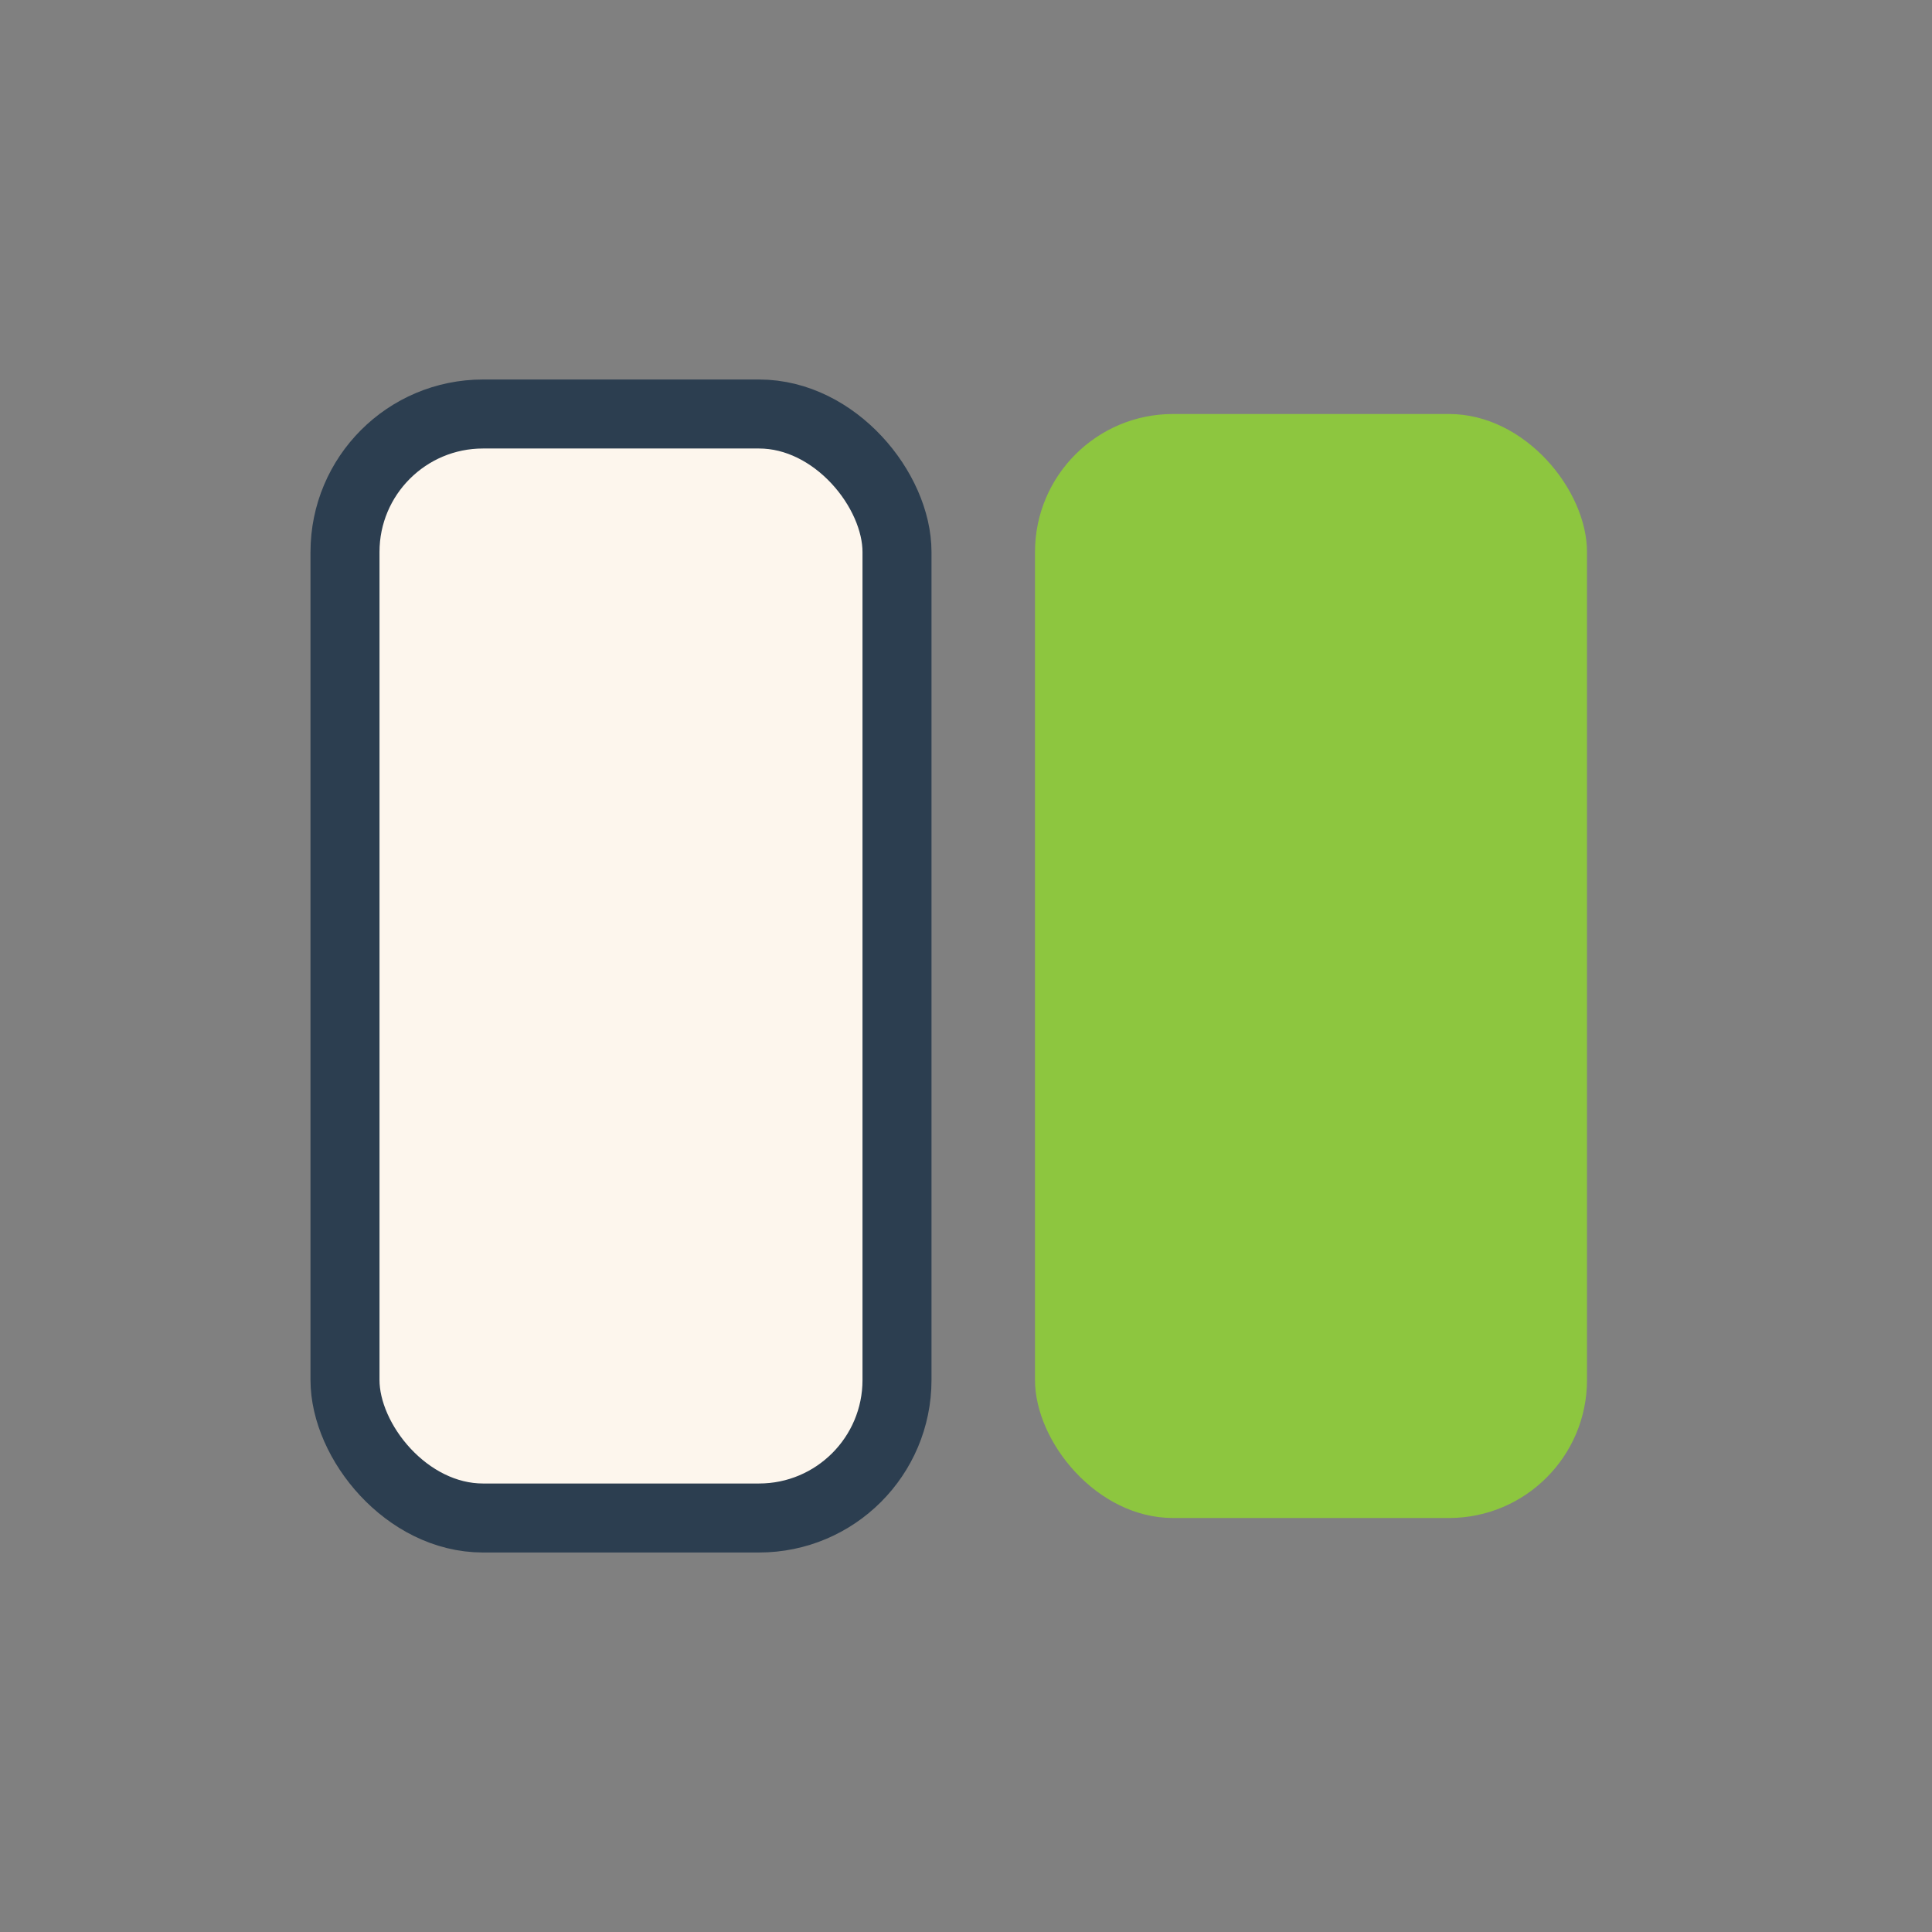
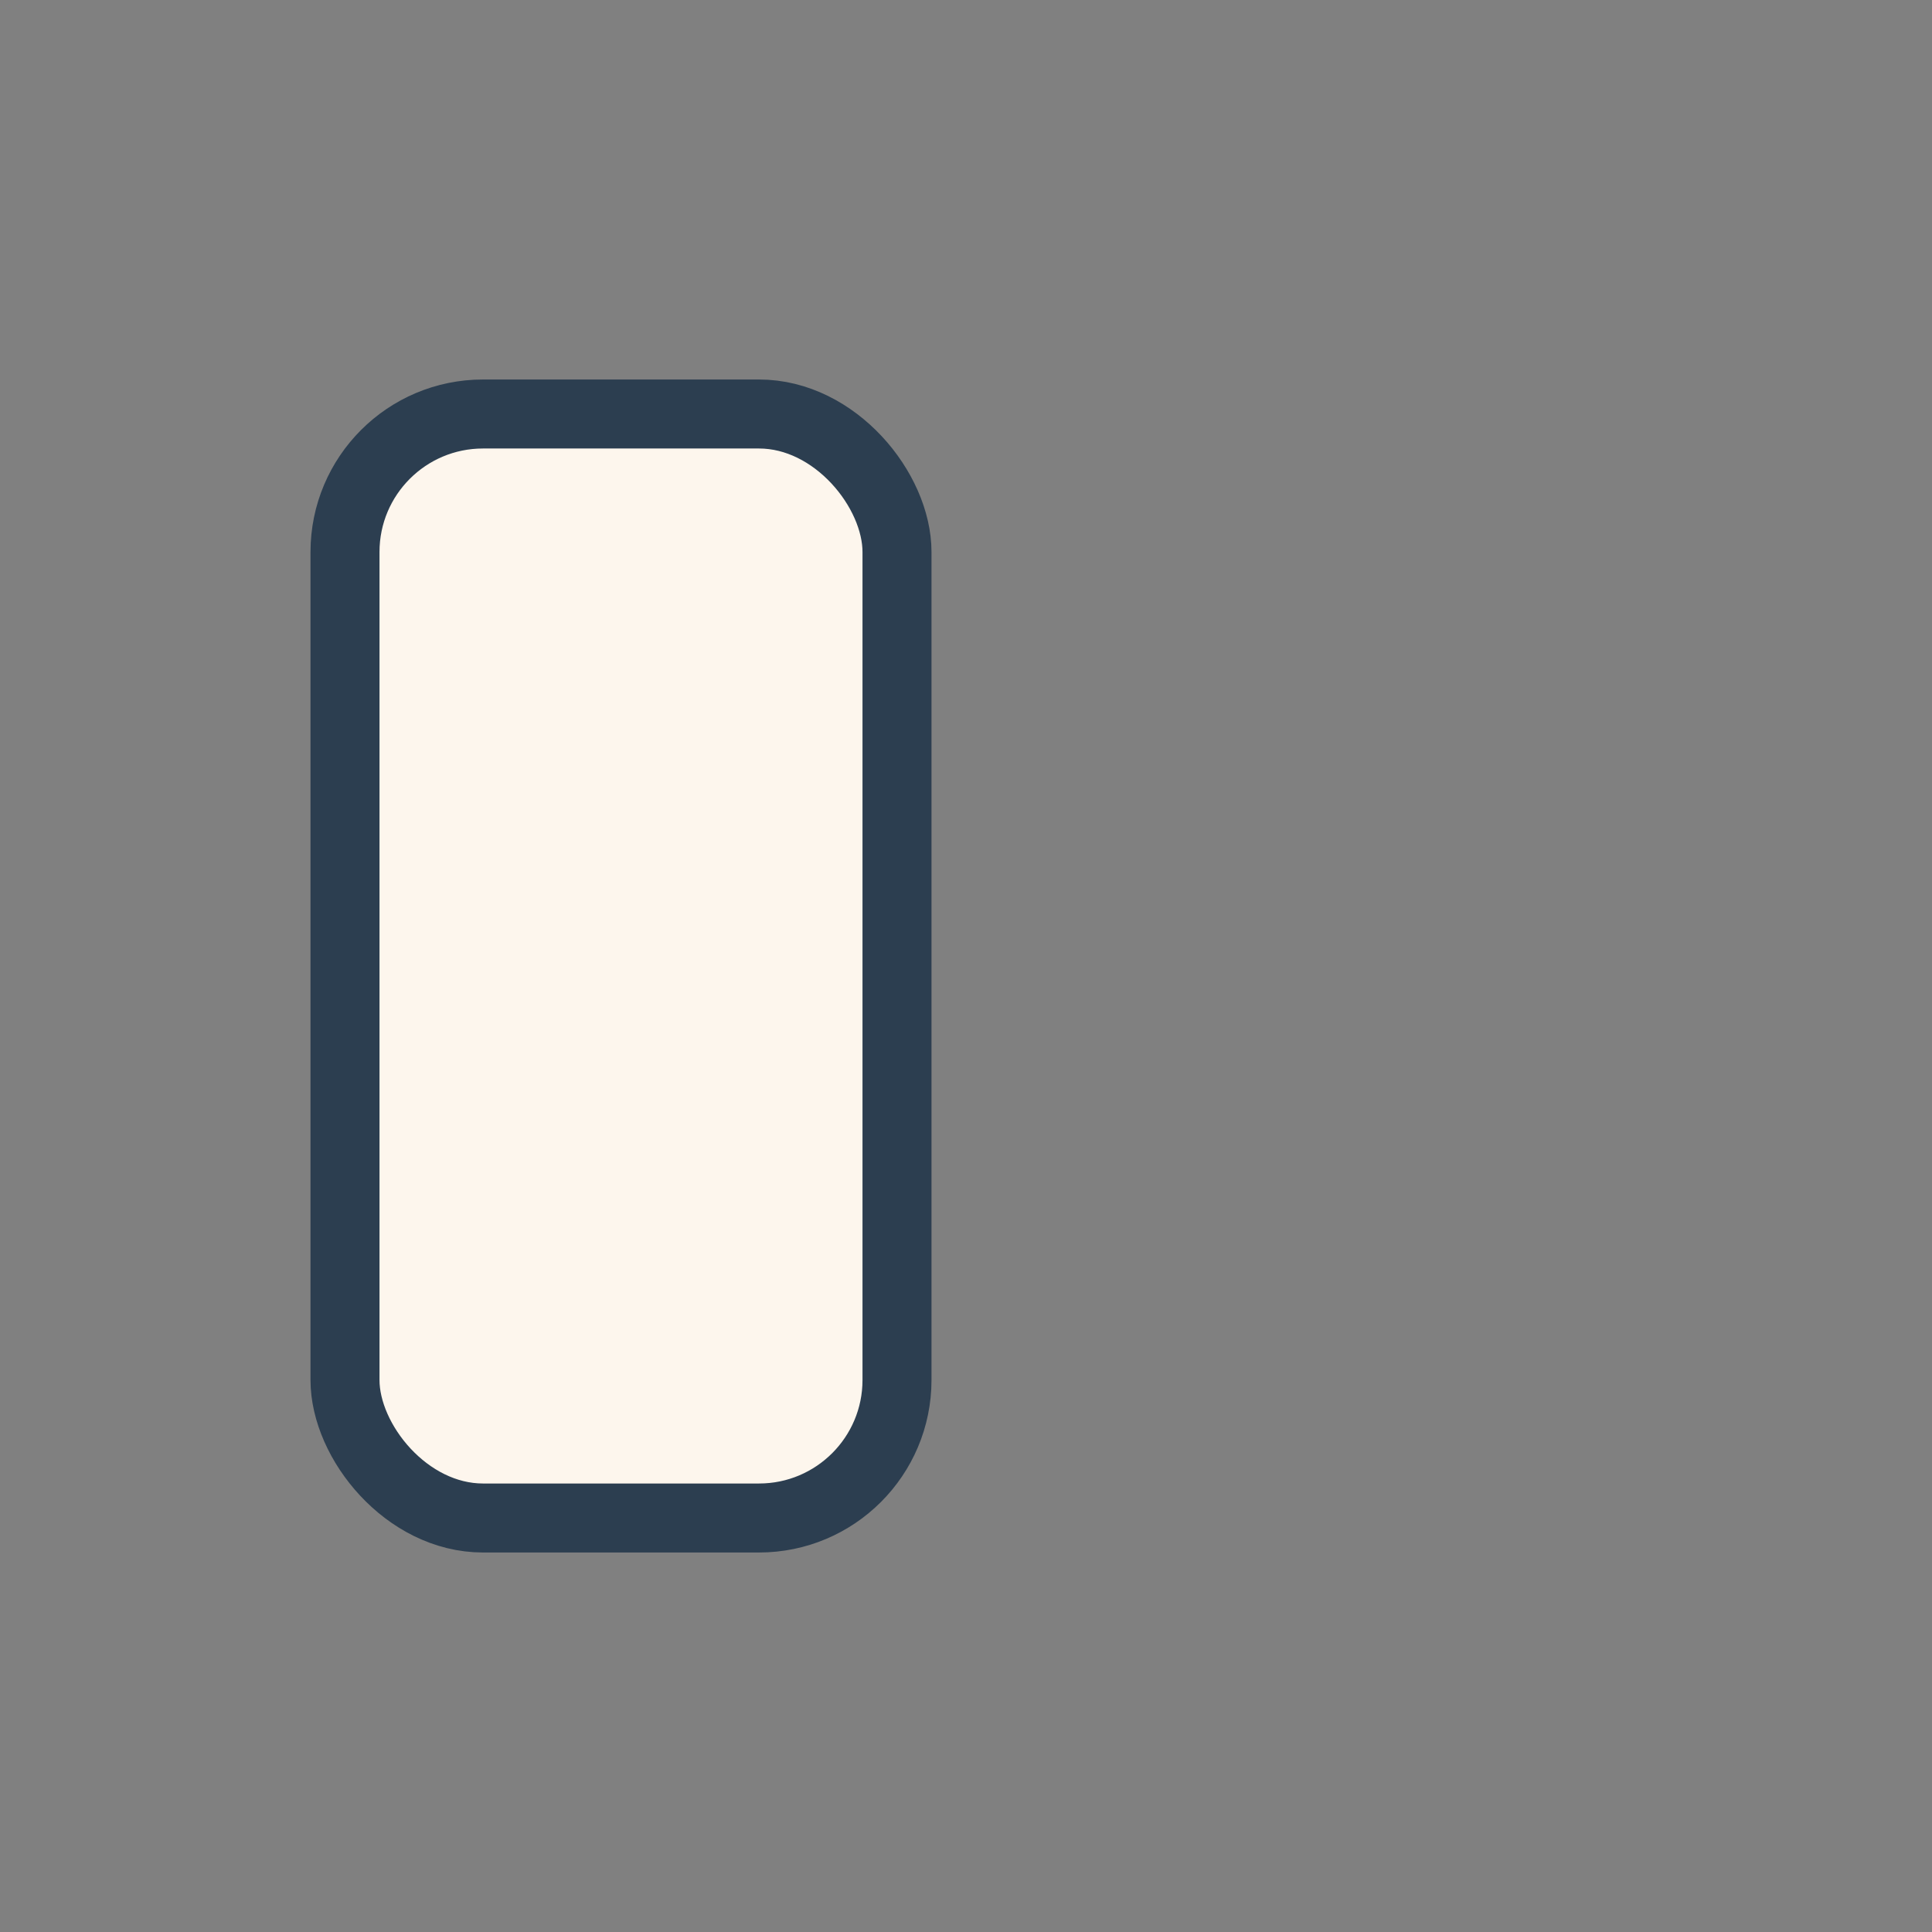
<svg xmlns="http://www.w3.org/2000/svg" width="28" height="28" viewBox="0 0 28 28">
  <rect x="0" y="0" width="28" height="28" fill="#808080" stroke="none" />
  <rect x="5" y="6" width="8" height="16" rx="2" fill="#FDF6ED" stroke="#2C3E50" stroke-width="1" />
-   <rect x="15" y="6" width="8" height="16" rx="2" fill="#8DC63F" />
</svg>